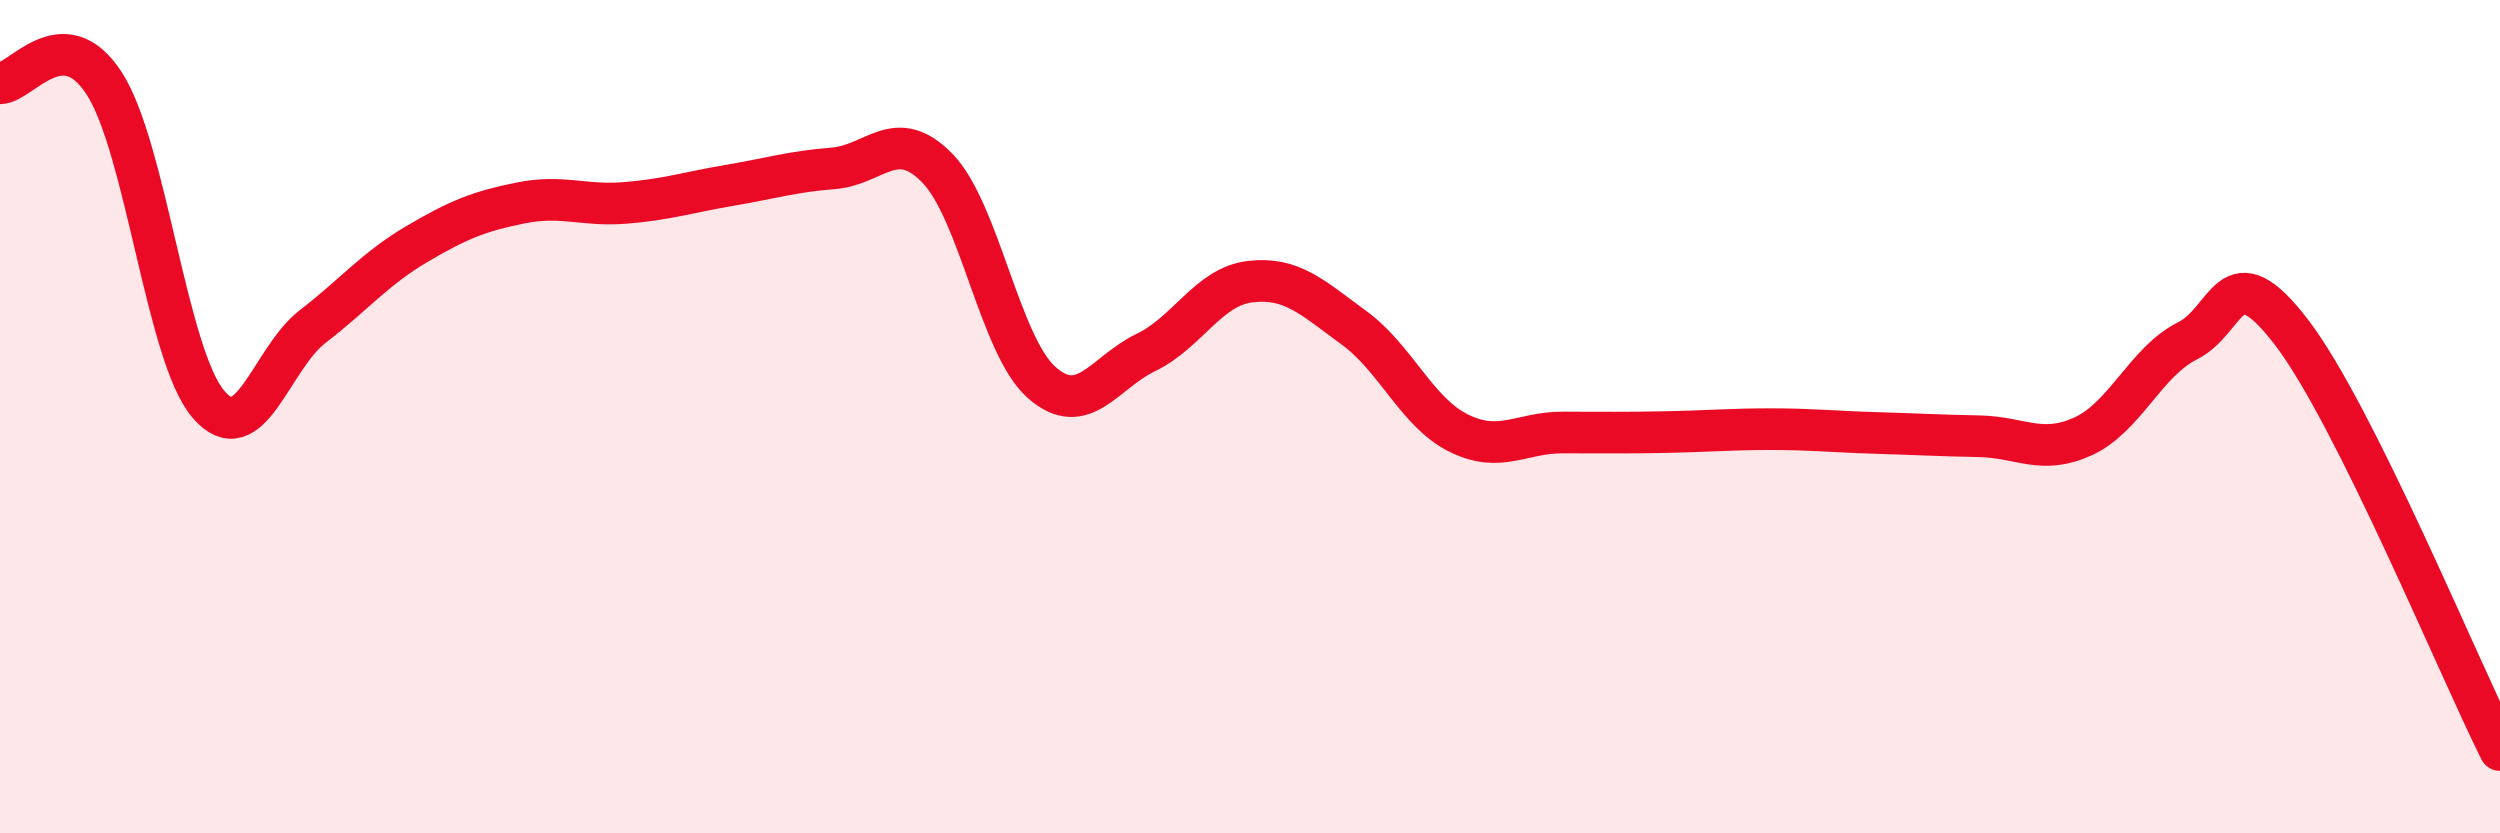
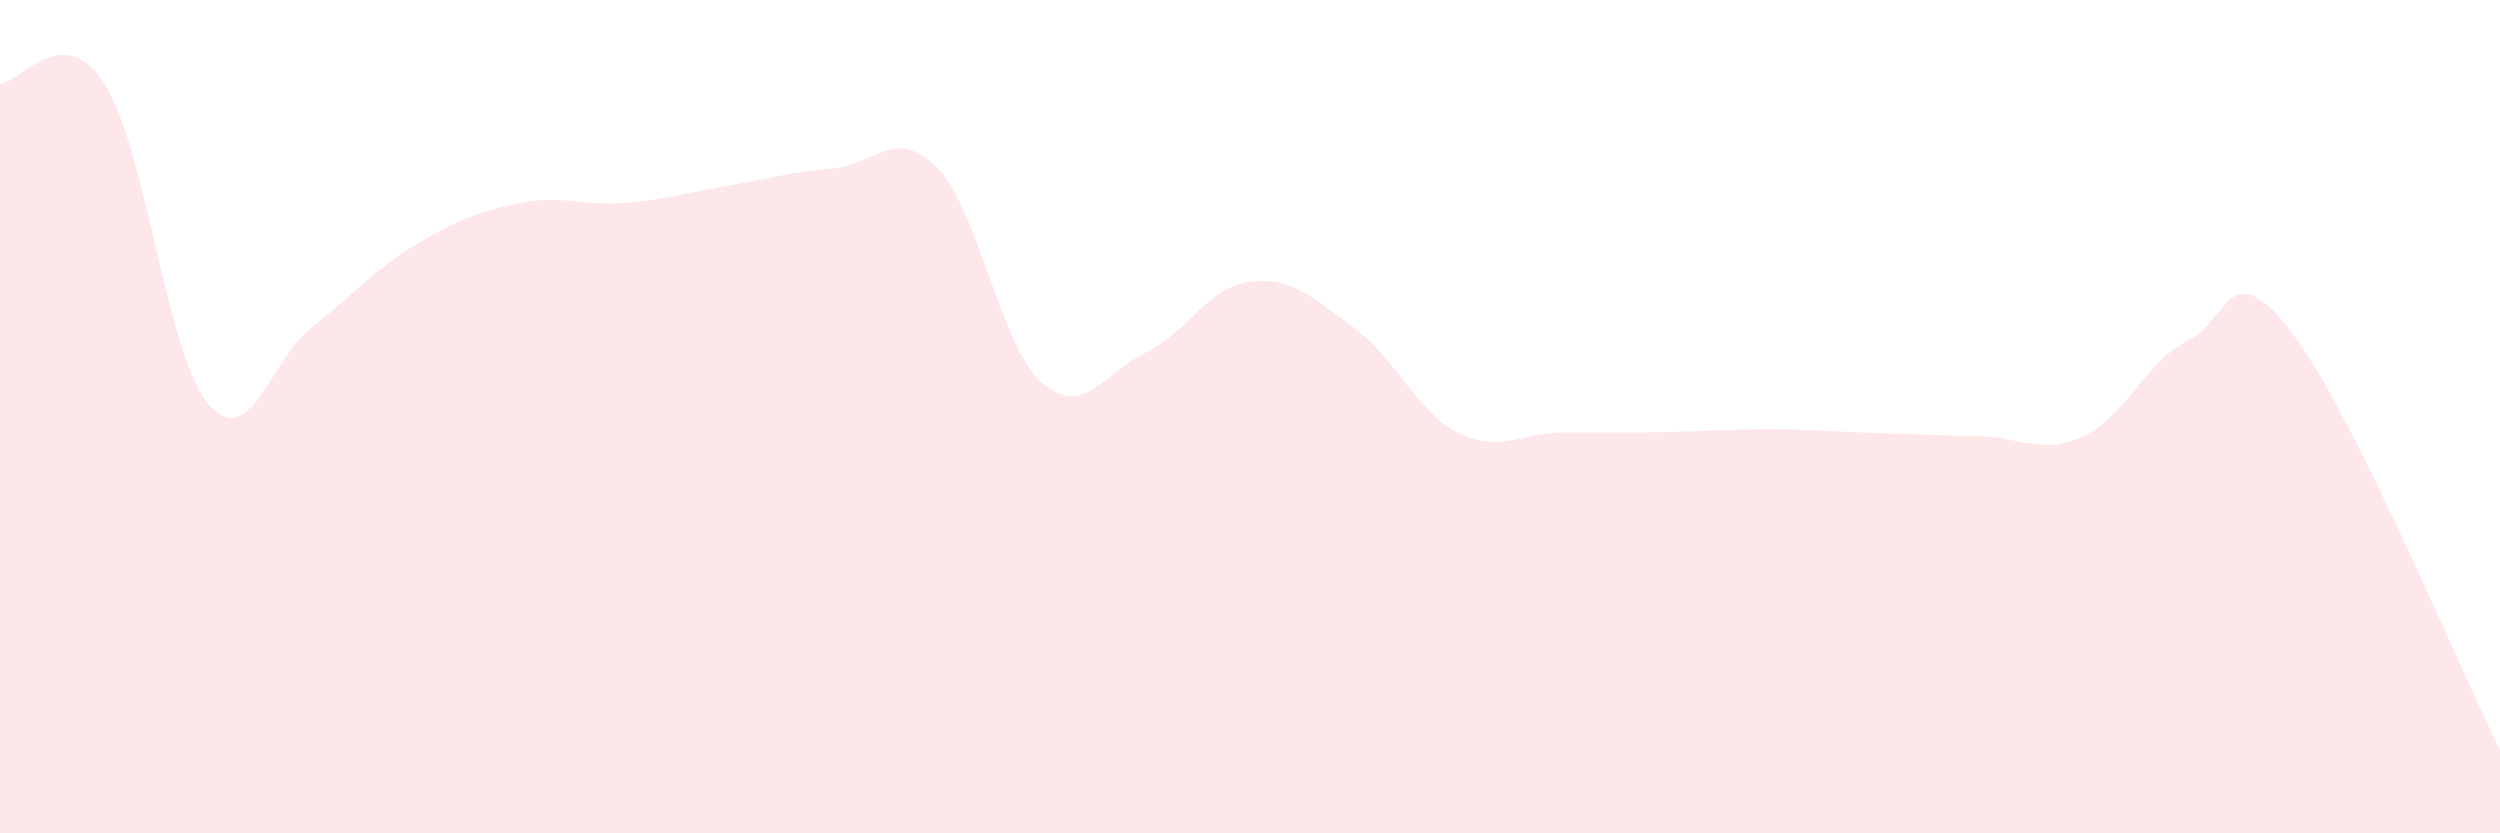
<svg xmlns="http://www.w3.org/2000/svg" width="60" height="20" viewBox="0 0 60 20">
  <path d="M 0,2 C 0.5,2 1.5,0.46 2.5,2 C 3.5,3.54 4,8.53 5,9.7 C 6,10.87 6.5,8.61 7.5,7.84 C 8.5,7.07 9,6.45 10,5.86 C 11,5.27 11.5,5.07 12.5,4.87 C 13.5,4.67 14,4.95 15,4.87 C 16,4.79 16.5,4.62 17.5,4.45 C 18.5,4.28 19,4.12 20,4.04 C 21,3.96 21.5,3.01 22.5,4.04 C 23.5,5.07 24,8.3 25,9.18 C 26,10.06 26.5,8.94 27.5,8.46 C 28.5,7.98 29,6.88 30,6.76 C 31,6.64 31.5,7.14 32.5,7.87 C 33.5,8.6 34,9.89 35,10.39 C 36,10.89 36.5,10.38 37.5,10.38 C 38.5,10.38 39,10.39 40,10.37 C 41,10.35 41.5,10.3 42.5,10.3 C 43.5,10.3 44,10.36 45,10.39 C 46,10.42 46.5,10.45 47.5,10.47 C 48.5,10.49 49,10.93 50,10.47 C 51,10.01 51.5,8.68 52.5,8.18 C 53.5,7.68 53.5,6.02 55,7.98 C 56.5,9.94 59,16 60,18L60 20L0 20Z" fill="#EB0A25" opacity="0.1" stroke-linecap="round" stroke-linejoin="round" />
-   <path d="M 0,2 C 0.5,2 1.5,0.46 2.5,2 C 3.5,3.54 4,8.53 5,9.7 C 6,10.87 6.5,8.61 7.5,7.84 C 8.5,7.07 9,6.45 10,5.86 C 11,5.27 11.5,5.07 12.5,4.87 C 13.5,4.67 14,4.95 15,4.87 C 16,4.79 16.5,4.62 17.5,4.45 C 18.5,4.28 19,4.12 20,4.04 C 21,3.96 21.5,3.01 22.5,4.04 C 23.5,5.07 24,8.3 25,9.18 C 26,10.06 26.5,8.94 27.5,8.46 C 28.5,7.98 29,6.88 30,6.76 C 31,6.64 31.5,7.14 32.5,7.87 C 33.5,8.6 34,9.89 35,10.39 C 36,10.89 36.5,10.38 37.5,10.38 C 38.5,10.38 39,10.39 40,10.37 C 41,10.35 41.5,10.3 42.5,10.3 C 43.5,10.3 44,10.36 45,10.39 C 46,10.42 46.5,10.45 47.5,10.47 C 48.5,10.49 49,10.93 50,10.47 C 51,10.01 51.5,8.68 52.5,8.18 C 53.5,7.68 53.5,6.02 55,7.98 C 56.5,9.94 59,16 60,18" stroke="#EB0A25" stroke-width="1" fill="none" stroke-linecap="round" stroke-linejoin="round" />
</svg>